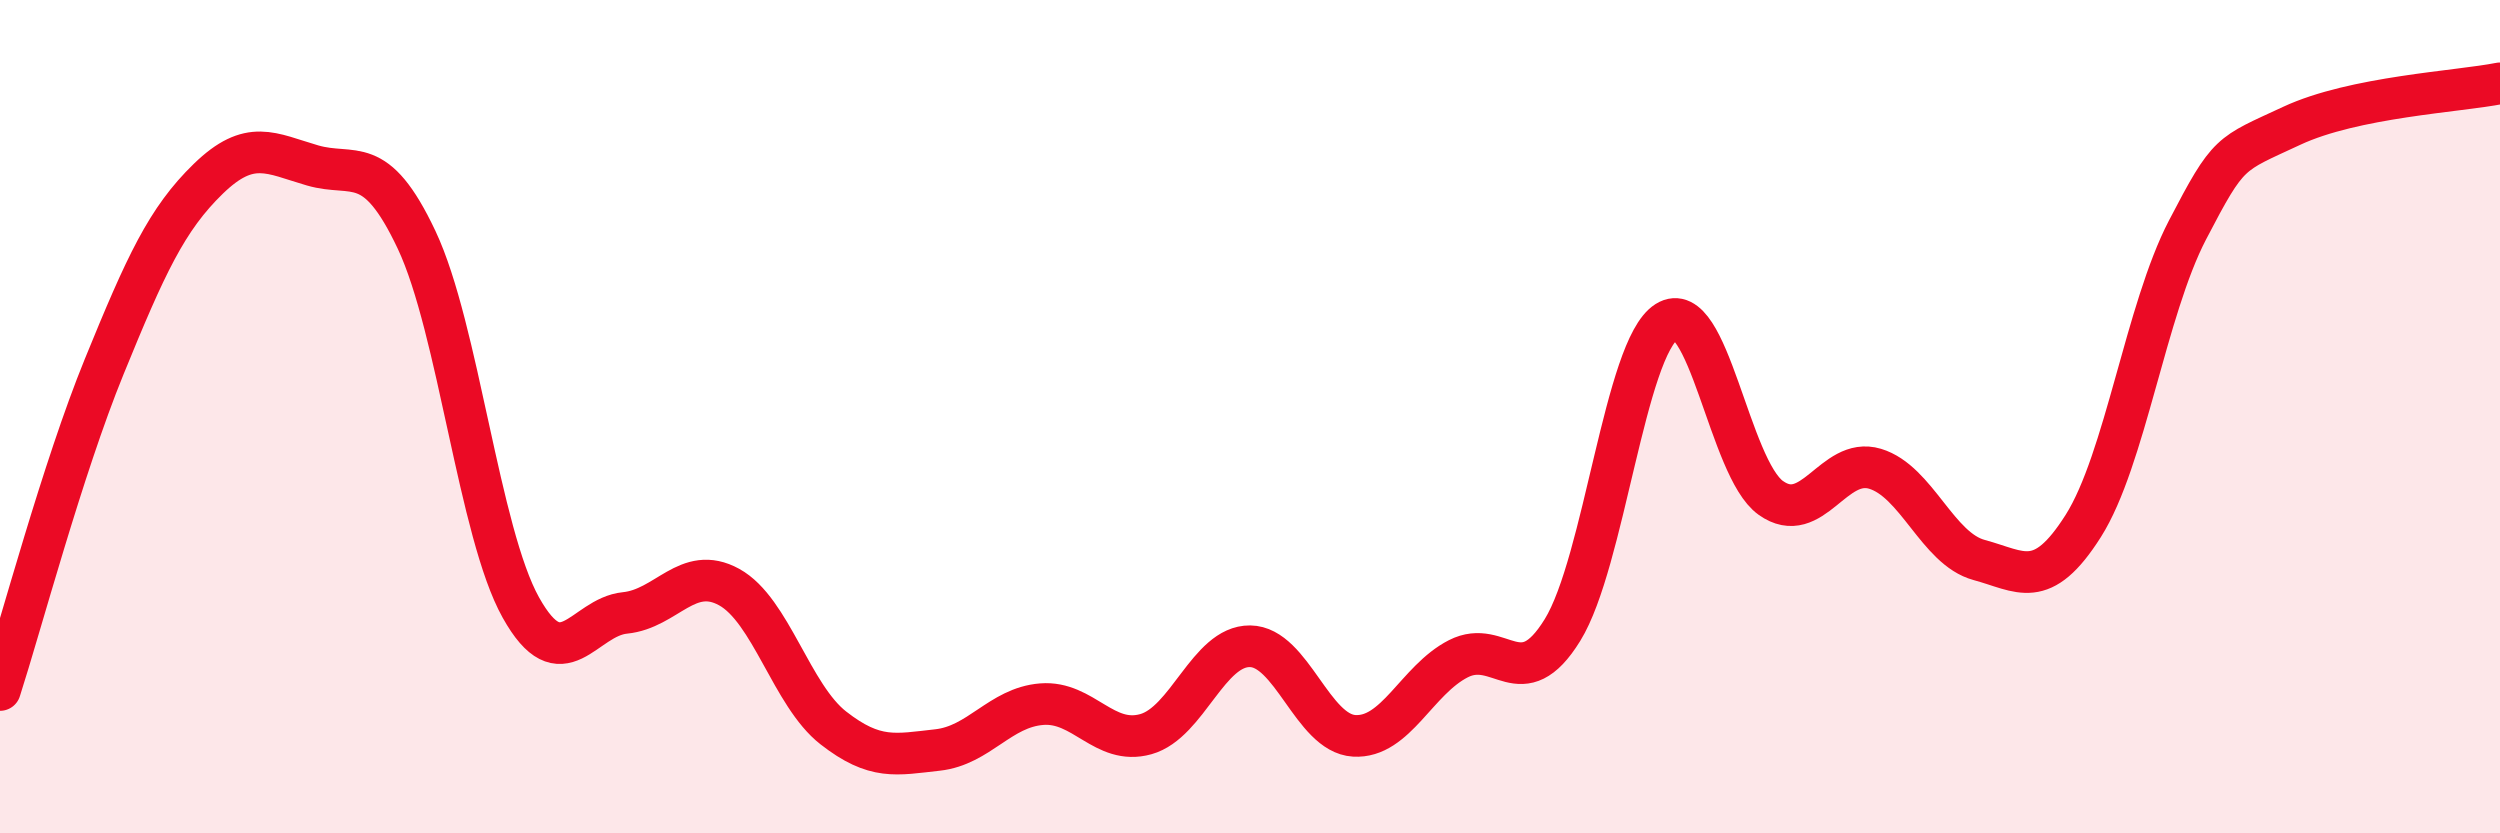
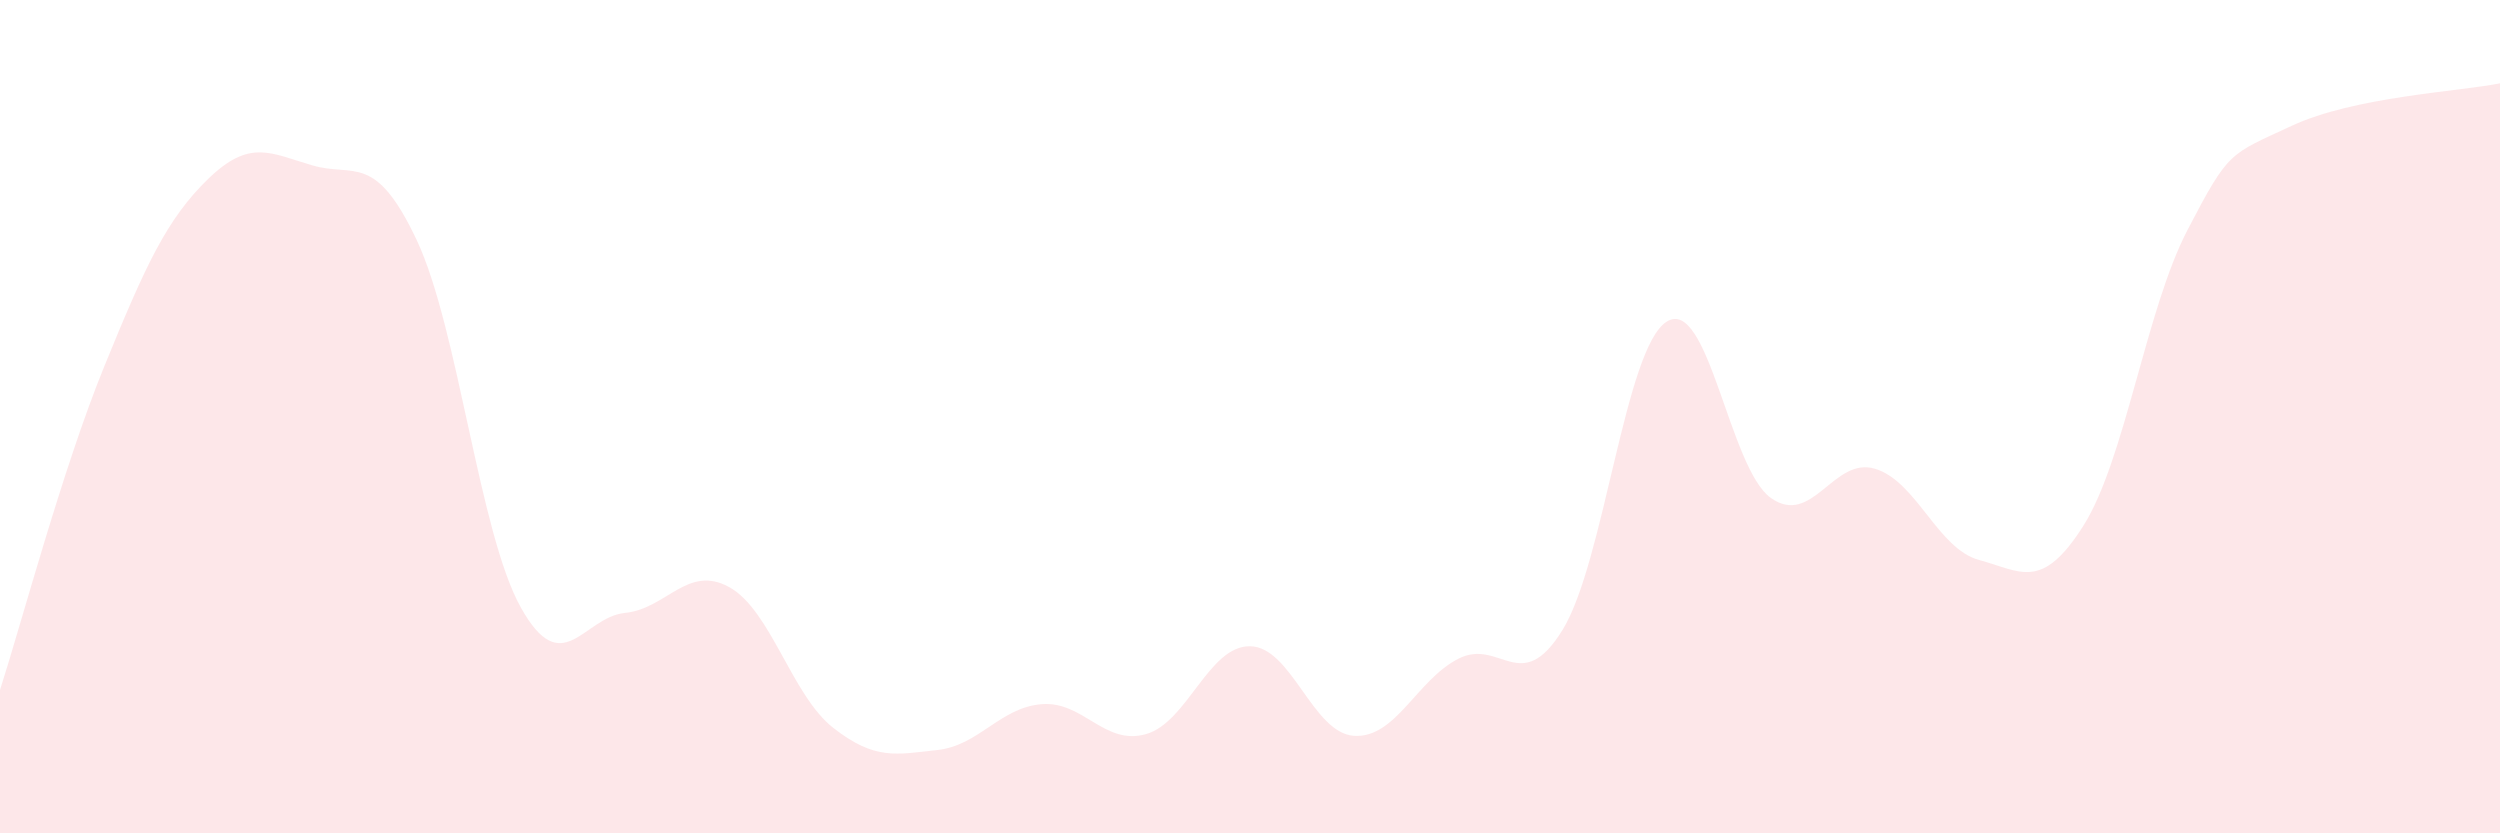
<svg xmlns="http://www.w3.org/2000/svg" width="60" height="20" viewBox="0 0 60 20">
-   <path d="M 0,16.56 C 0.5,15.01 1.5,11.25 2.5,8.8 C 3.5,6.35 4,5.26 5,4.29 C 6,3.32 6.5,3.68 7.5,3.97 C 8.5,4.26 9,3.64 10,5.76 C 11,7.88 11.5,12.79 12.5,14.58 C 13.5,16.37 14,14.81 15,14.71 C 16,14.61 16.5,13.54 17.5,14.09 C 18.5,14.64 19,16.69 20,17.47 C 21,18.25 21.5,18.11 22.5,18 C 23.5,17.89 24,16.98 25,16.9 C 26,16.82 26.5,17.9 27.5,17.62 C 28.5,17.34 29,15.5 30,15.51 C 31,15.52 31.5,17.6 32.5,17.66 C 33.5,17.72 34,16.32 35,15.81 C 36,15.3 36.5,16.74 37.5,15.12 C 38.5,13.5 39,8.35 40,7.72 C 41,7.09 41.5,11.24 42.5,11.95 C 43.5,12.66 44,10.95 45,11.25 C 46,11.55 46.5,13.17 47.5,13.44 C 48.5,13.71 49,14.2 50,12.62 C 51,11.04 51.5,7.44 52.5,5.52 C 53.5,3.6 53.5,3.72 55,3.02 C 56.5,2.32 59,2.2 60,2L60 20L0 20Z" fill="#EB0A25" opacity="0.1" stroke-linecap="round" stroke-linejoin="round" />
-   <path d="M 0,16.56 C 0.5,15.01 1.5,11.25 2.5,8.8 C 3.5,6.35 4,5.26 5,4.29 C 6,3.32 6.5,3.68 7.5,3.97 C 8.5,4.26 9,3.64 10,5.76 C 11,7.88 11.5,12.79 12.5,14.58 C 13.5,16.37 14,14.81 15,14.71 C 16,14.61 16.5,13.54 17.5,14.09 C 18.5,14.64 19,16.69 20,17.47 C 21,18.25 21.5,18.11 22.5,18 C 23.5,17.89 24,16.98 25,16.9 C 26,16.82 26.5,17.9 27.5,17.62 C 28.5,17.34 29,15.5 30,15.51 C 31,15.52 31.5,17.6 32.5,17.66 C 33.5,17.72 34,16.32 35,15.81 C 36,15.3 36.5,16.74 37.5,15.12 C 38.5,13.5 39,8.35 40,7.72 C 41,7.09 41.5,11.24 42.5,11.95 C 43.5,12.66 44,10.95 45,11.25 C 46,11.55 46.5,13.17 47.5,13.44 C 48.5,13.71 49,14.2 50,12.62 C 51,11.04 51.5,7.44 52.5,5.52 C 53.5,3.6 53.5,3.72 55,3.02 C 56.5,2.32 59,2.2 60,2" stroke="#EB0A25" stroke-width="1" fill="none" stroke-linecap="round" stroke-linejoin="round" />
+   <path d="M 0,16.56 C 0.5,15.01 1.5,11.25 2.5,8.8 C 3.5,6.35 4,5.26 5,4.29 C 6,3.32 6.5,3.68 7.5,3.97 C 8.5,4.26 9,3.64 10,5.76 C 11,7.88 11.5,12.79 12.5,14.58 C 13.5,16.37 14,14.81 15,14.71 C 16,14.61 16.5,13.54 17.5,14.09 C 18.5,14.64 19,16.69 20,17.47 C 21,18.25 21.5,18.11 22.5,18 C 23.5,17.89 24,16.98 25,16.9 C 26,16.82 26.5,17.9 27.5,17.62 C 28.5,17.34 29,15.5 30,15.51 C 31,15.52 31.5,17.6 32.5,17.66 C 33.5,17.72 34,16.32 35,15.81 C 36,15.3 36.5,16.74 37.5,15.12 C 38.5,13.5 39,8.35 40,7.72 C 41,7.09 41.5,11.24 42.5,11.95 C 43.5,12.66 44,10.95 45,11.25 C 46,11.55 46.5,13.17 47.5,13.44 C 48.5,13.71 49,14.2 50,12.62 C 51,11.04 51.5,7.44 52.5,5.52 C 53.5,3.6 53.5,3.72 55,3.02 C 56.5,2.32 59,2.2 60,2L60 20L0 20" fill="#EB0A25" opacity="0.1" stroke-linecap="round" stroke-linejoin="round" />
</svg>